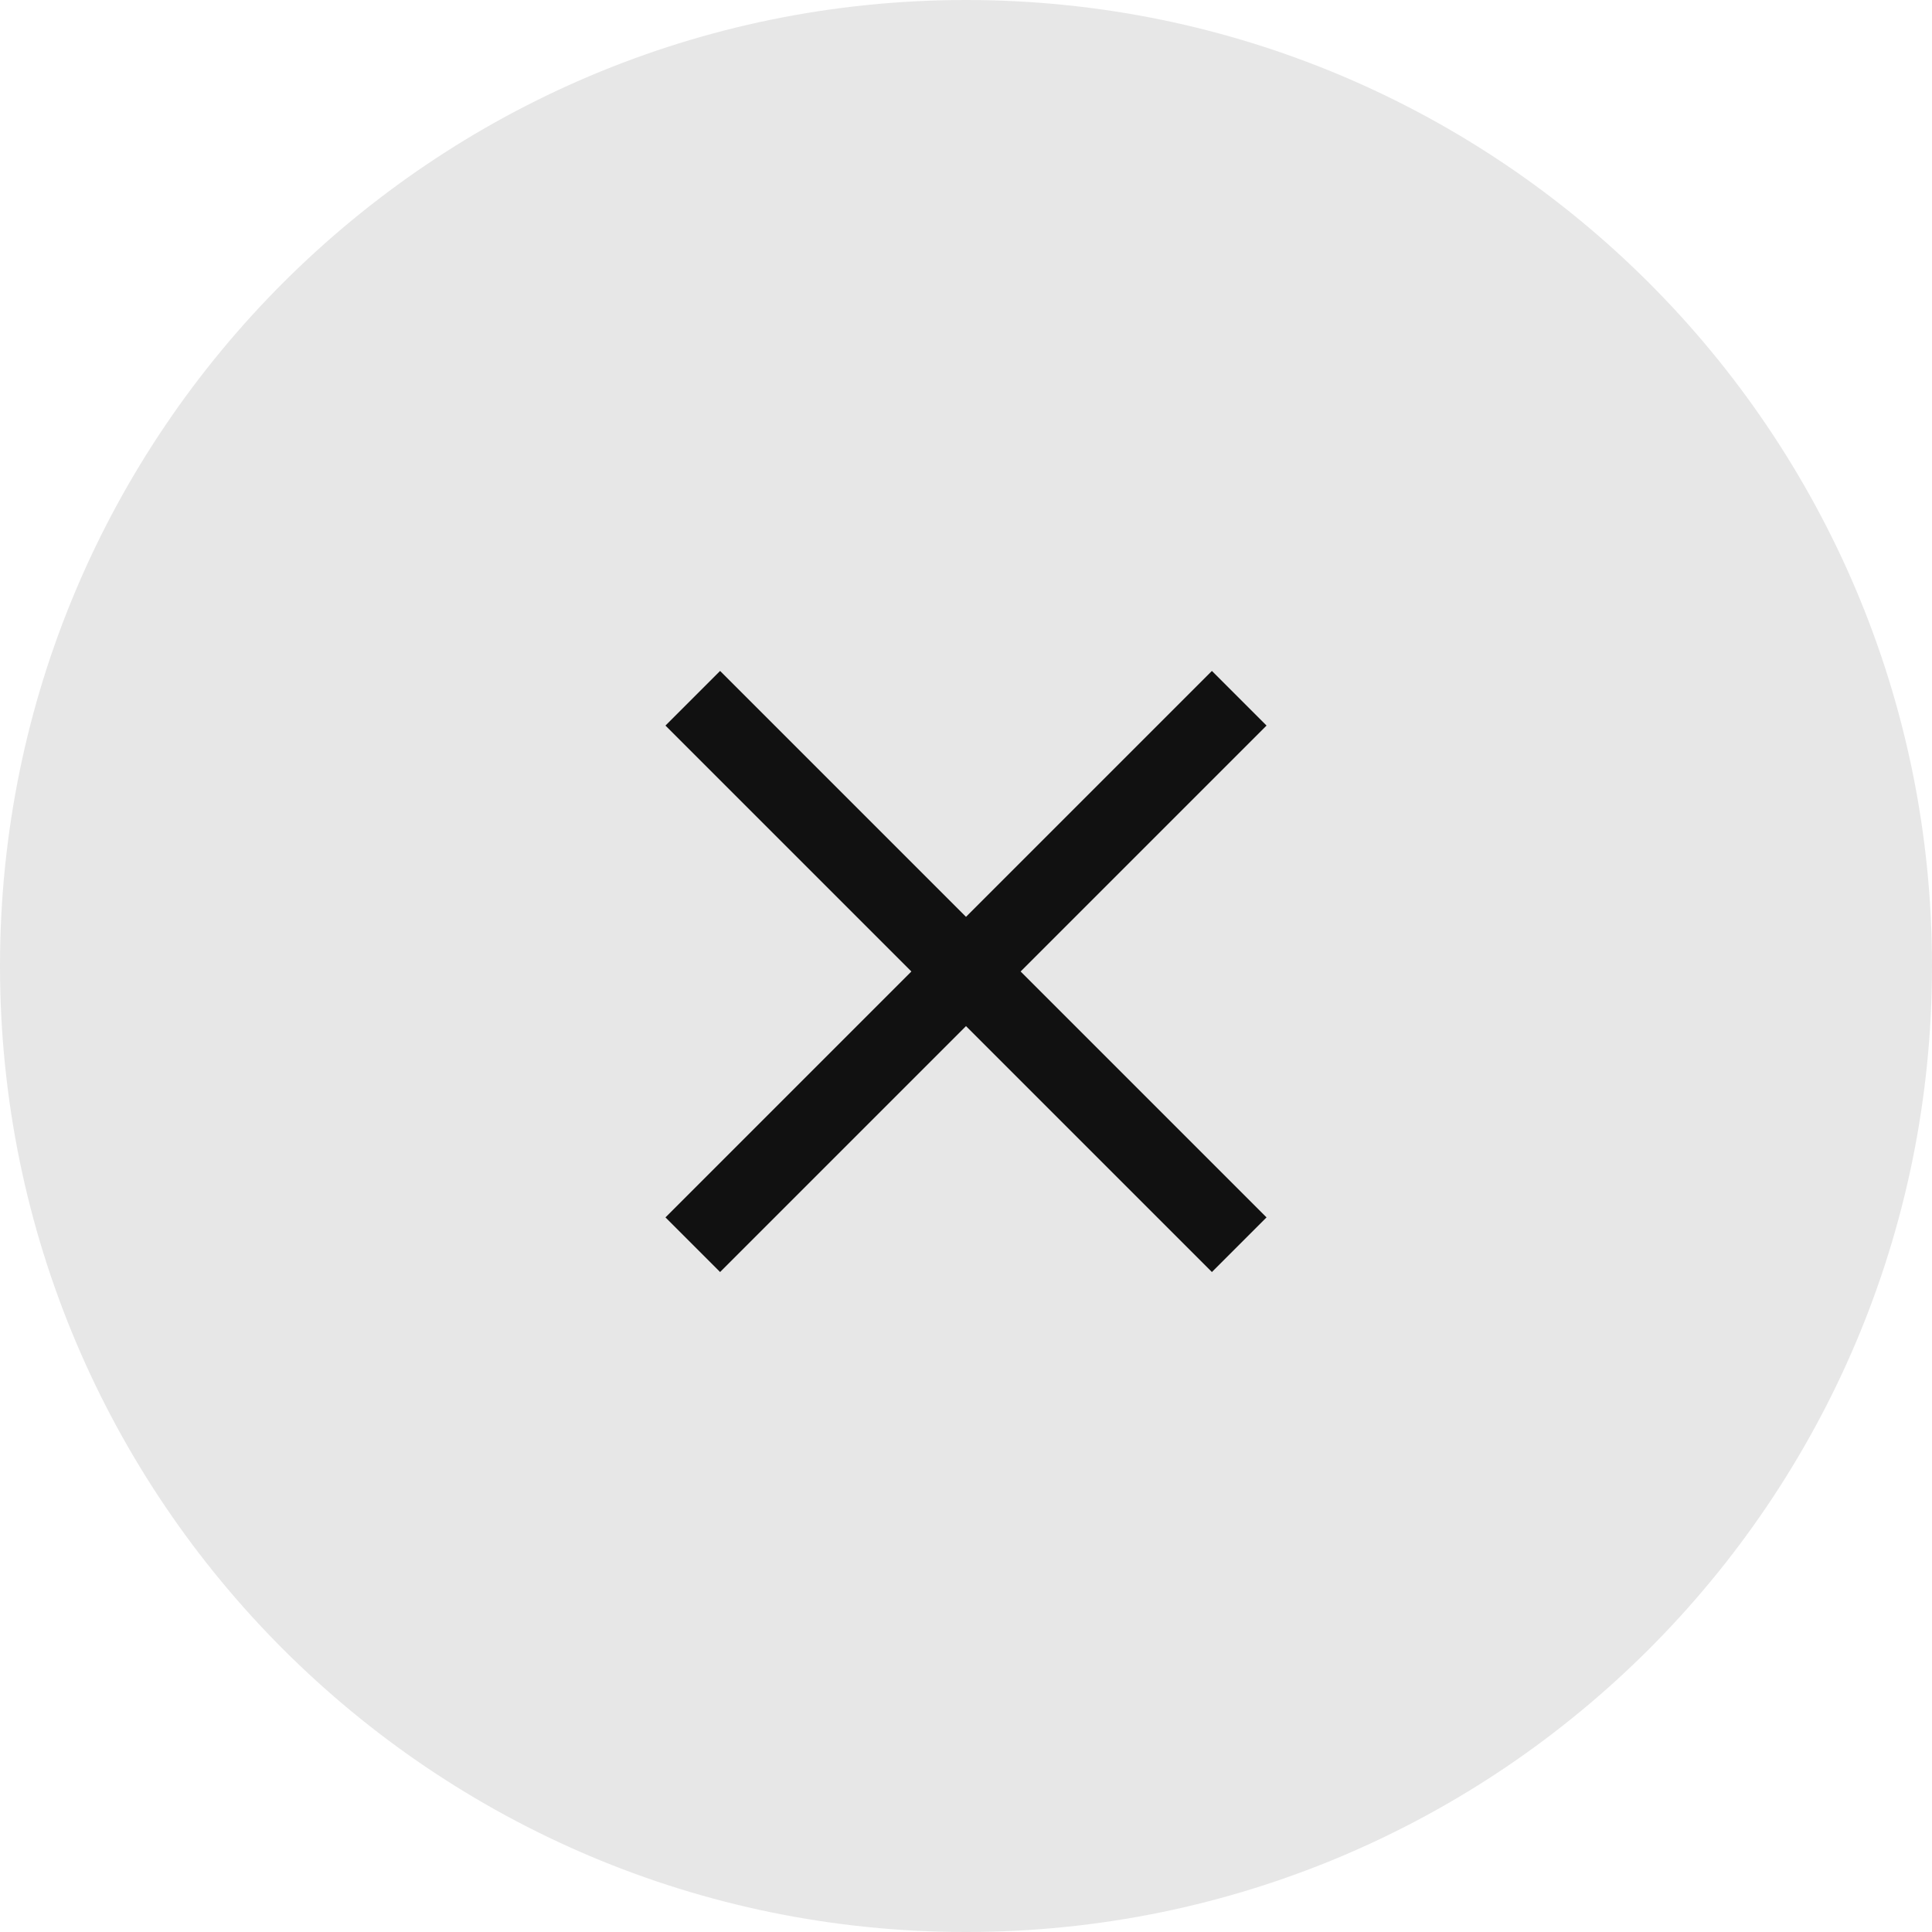
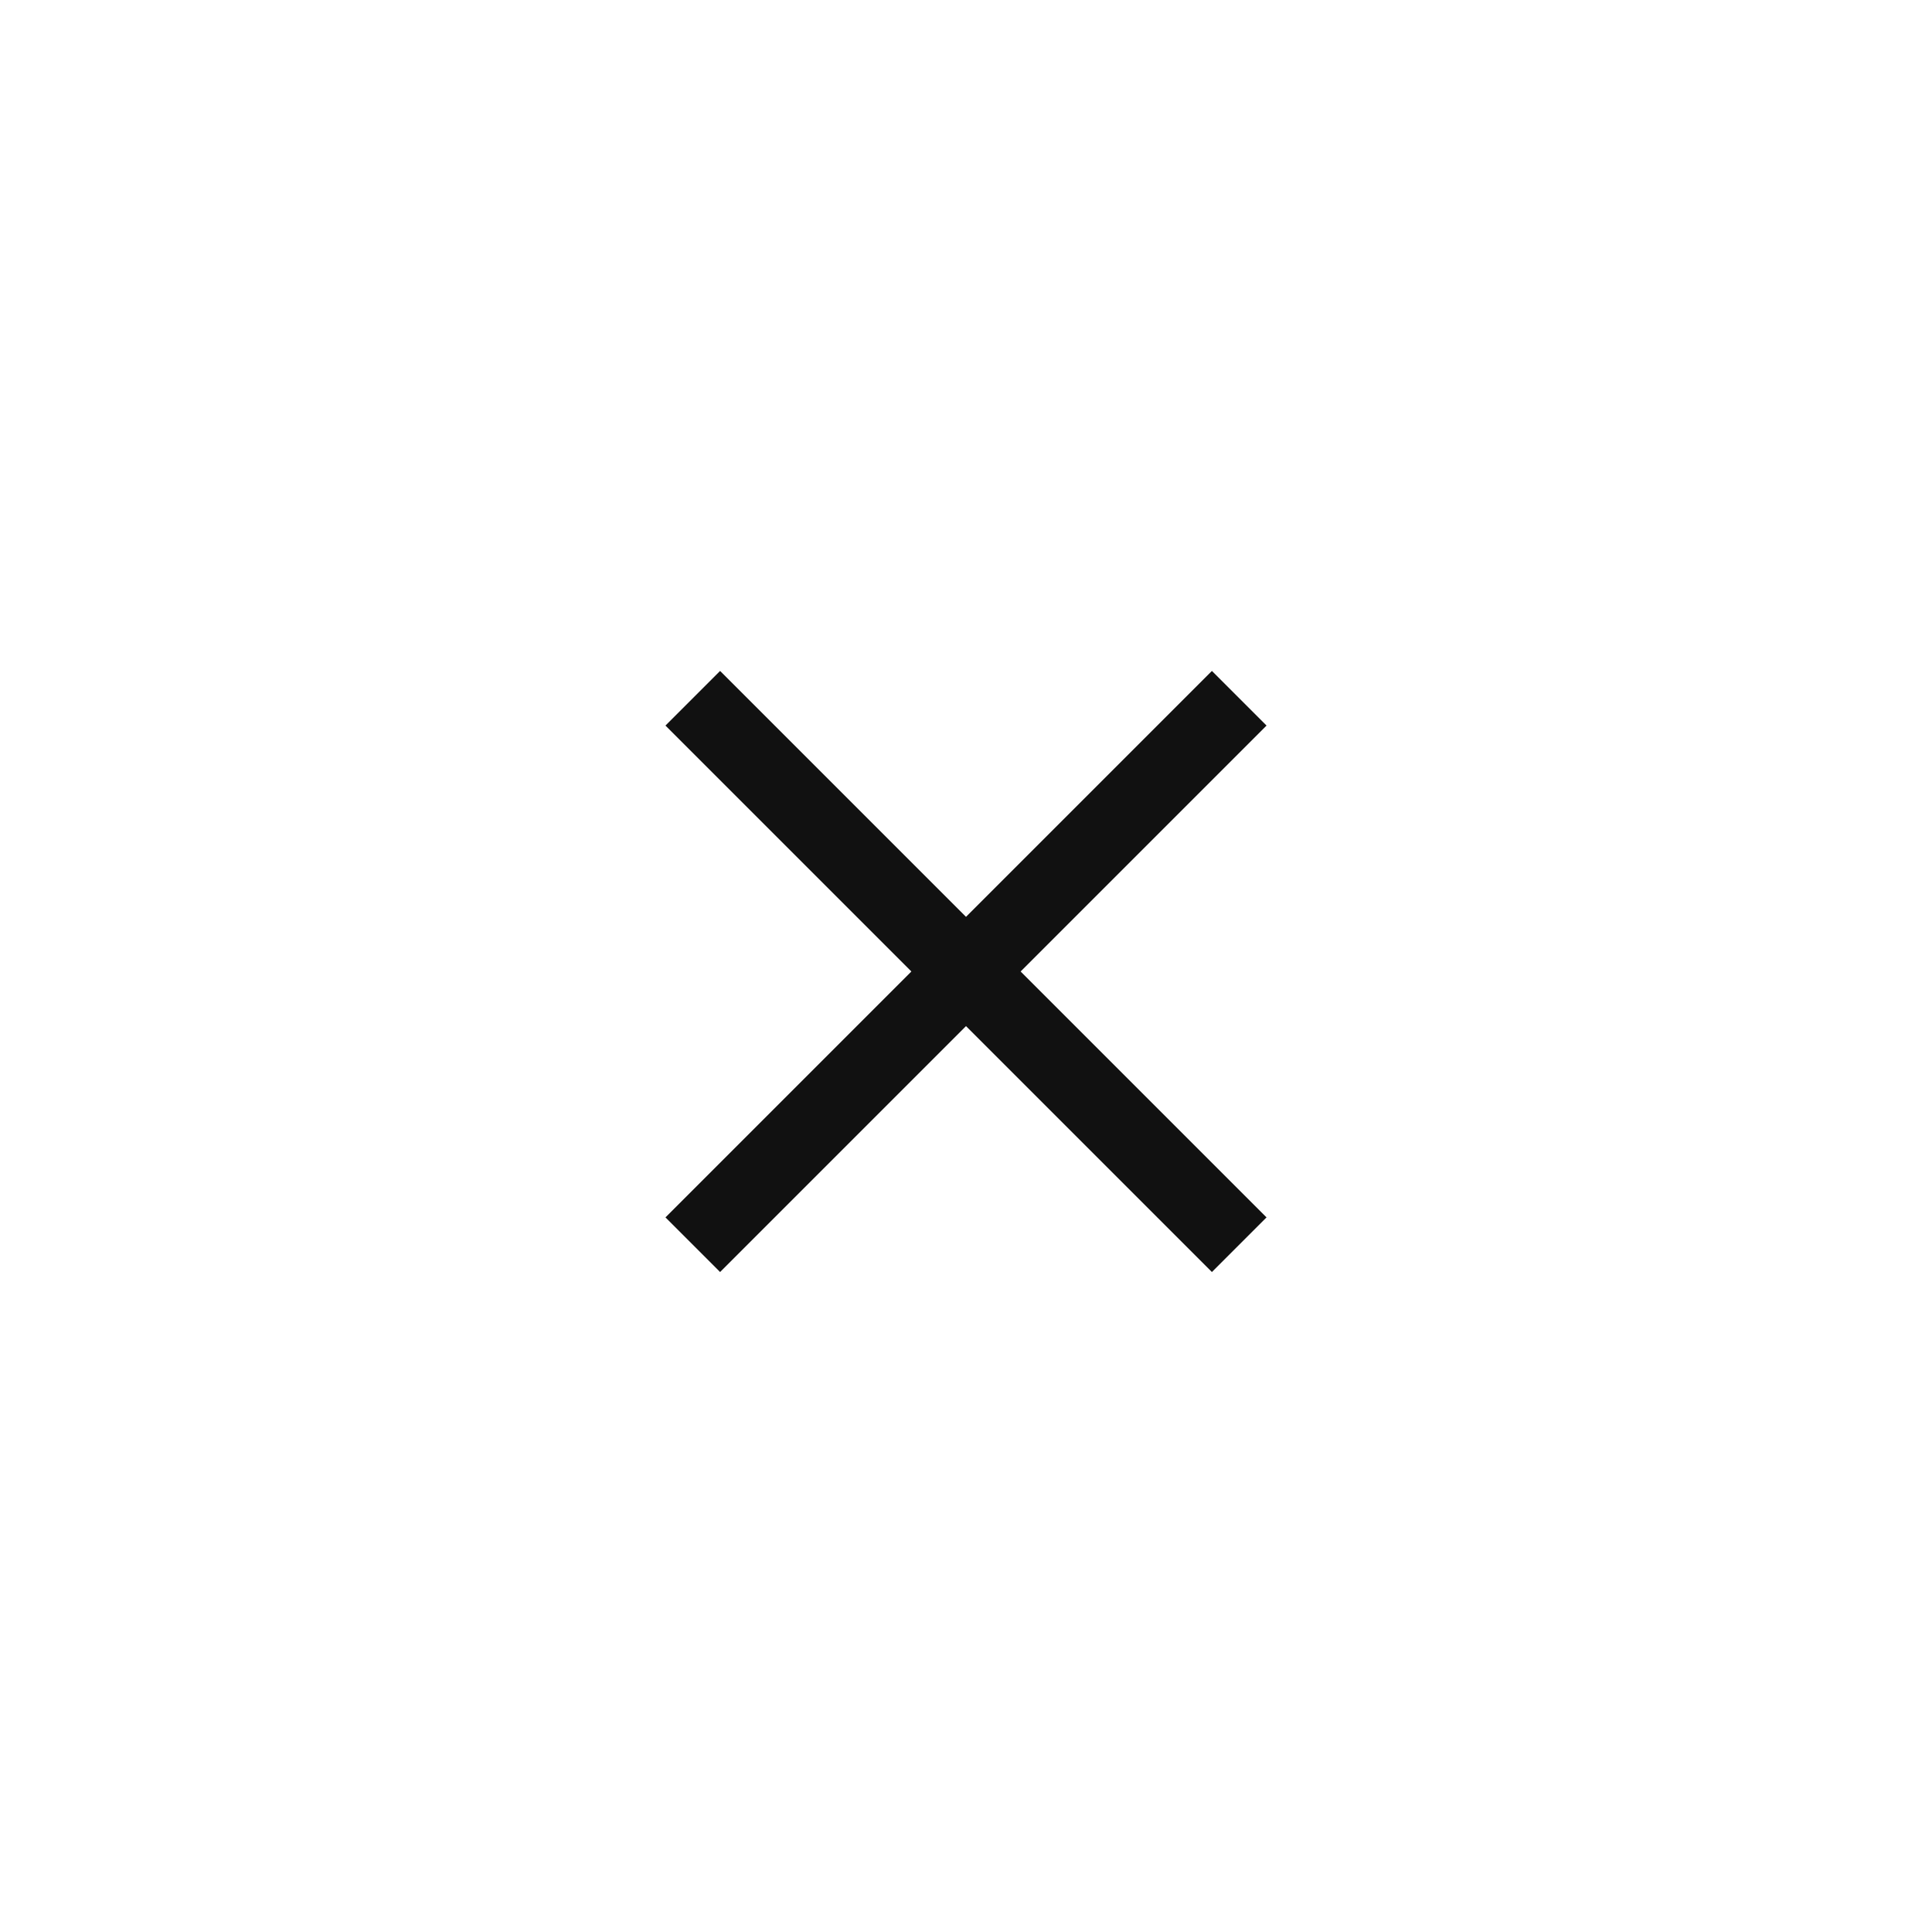
<svg xmlns="http://www.w3.org/2000/svg" viewBox="0 0 50.00 50.00" data-guides="{&quot;vertical&quot;:[],&quot;horizontal&quot;:[]}">
-   <path fill-opacity="0.1" fill="#111111" width="50" height="50" id="tSvg14f89c5fdc" title="Rectangle 2" stroke="none" stroke-opacity="1" d="M0 25C0 11.193 11.193 0 25 0H25C38.807 0 50 11.193 50 25H50C50 38.807 38.807 50 25 50H25C11.193 50 0 38.807 0 25Z" />
  <path fill="#111111" stroke="none" fill-opacity="1" stroke-width="1" stroke-opacity="1" id="tSvg8c339850f7" title="Path 2" d="M17.222 18.778C17.693 18.307 18.165 17.835 18.636 17.364C20.757 19.485 22.879 21.607 25 23.728C27.121 21.607 29.243 19.485 31.364 17.364C31.835 17.835 32.307 18.307 32.778 18.778C30.657 20.9 28.535 23.021 26.414 25.142C28.535 27.264 30.657 29.385 32.778 31.506C32.307 31.978 31.835 32.449 31.364 32.92C29.243 30.799 27.121 28.678 25 26.556C22.879 28.678 20.757 30.799 18.636 32.92C18.165 32.449 17.693 31.978 17.222 31.506C19.343 29.385 21.464 27.264 23.586 25.142C21.465 23.021 19.343 20.899 17.222 18.778Z" />
  <defs />
</svg>